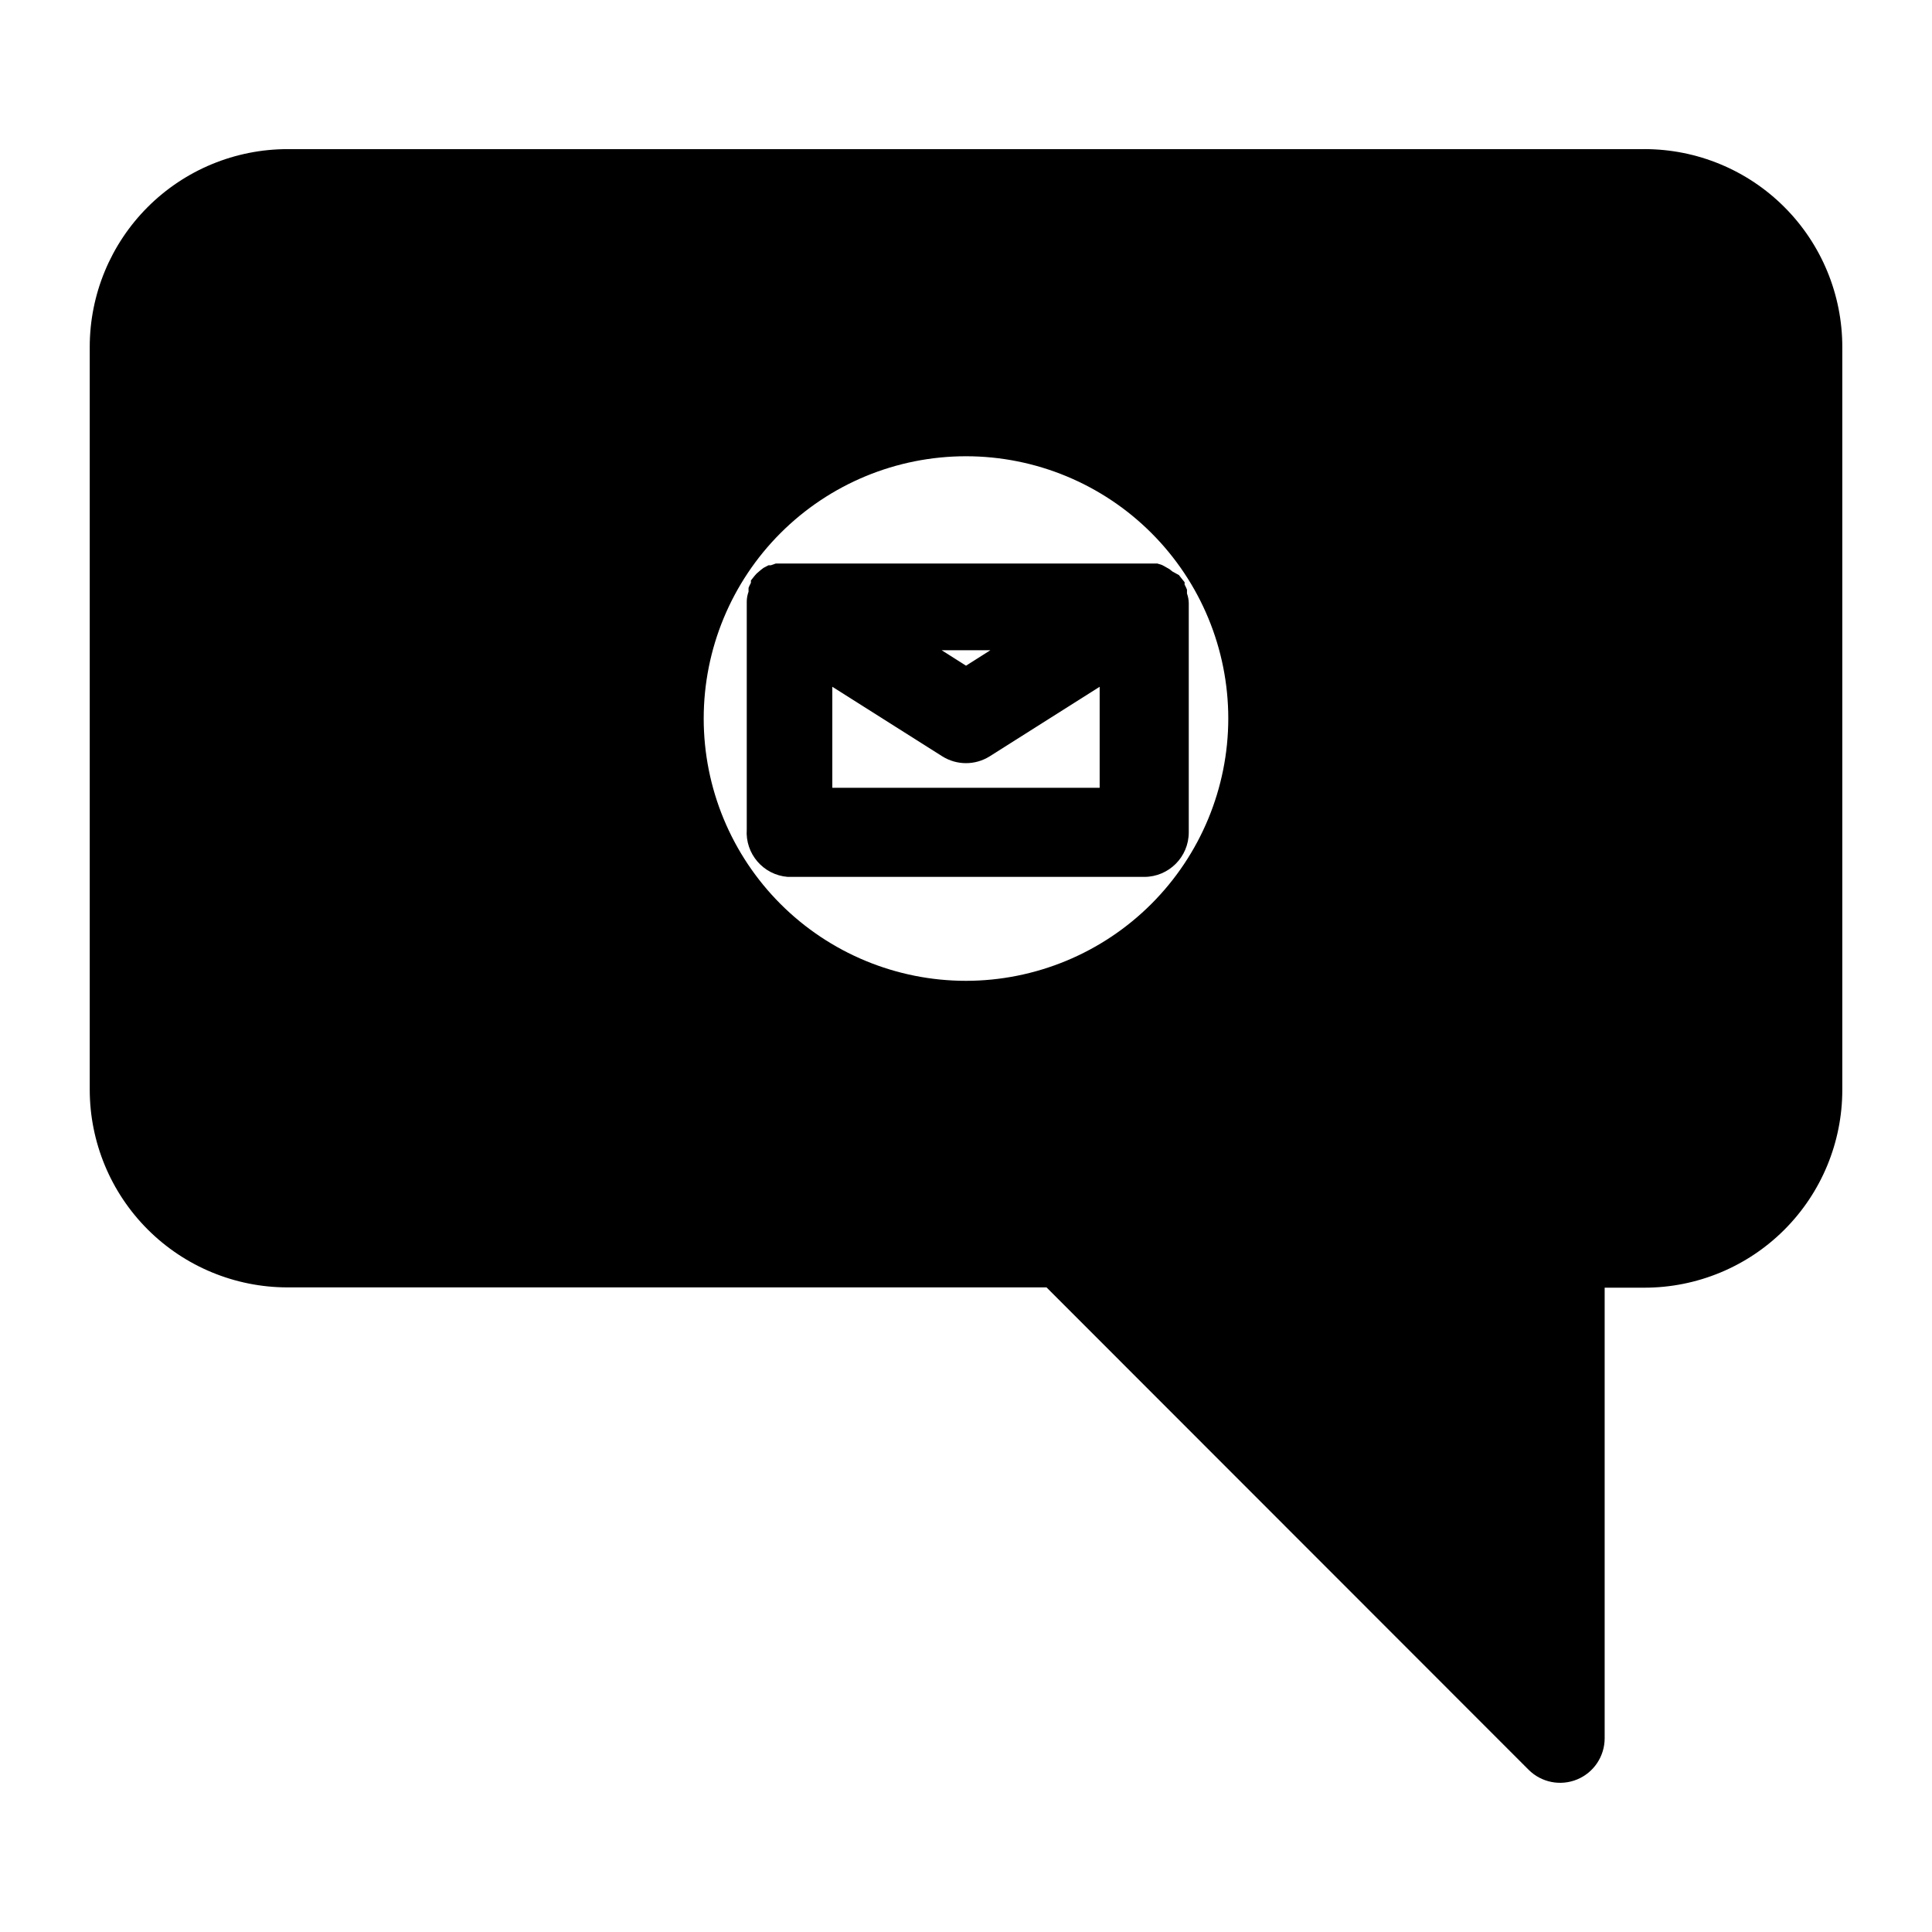
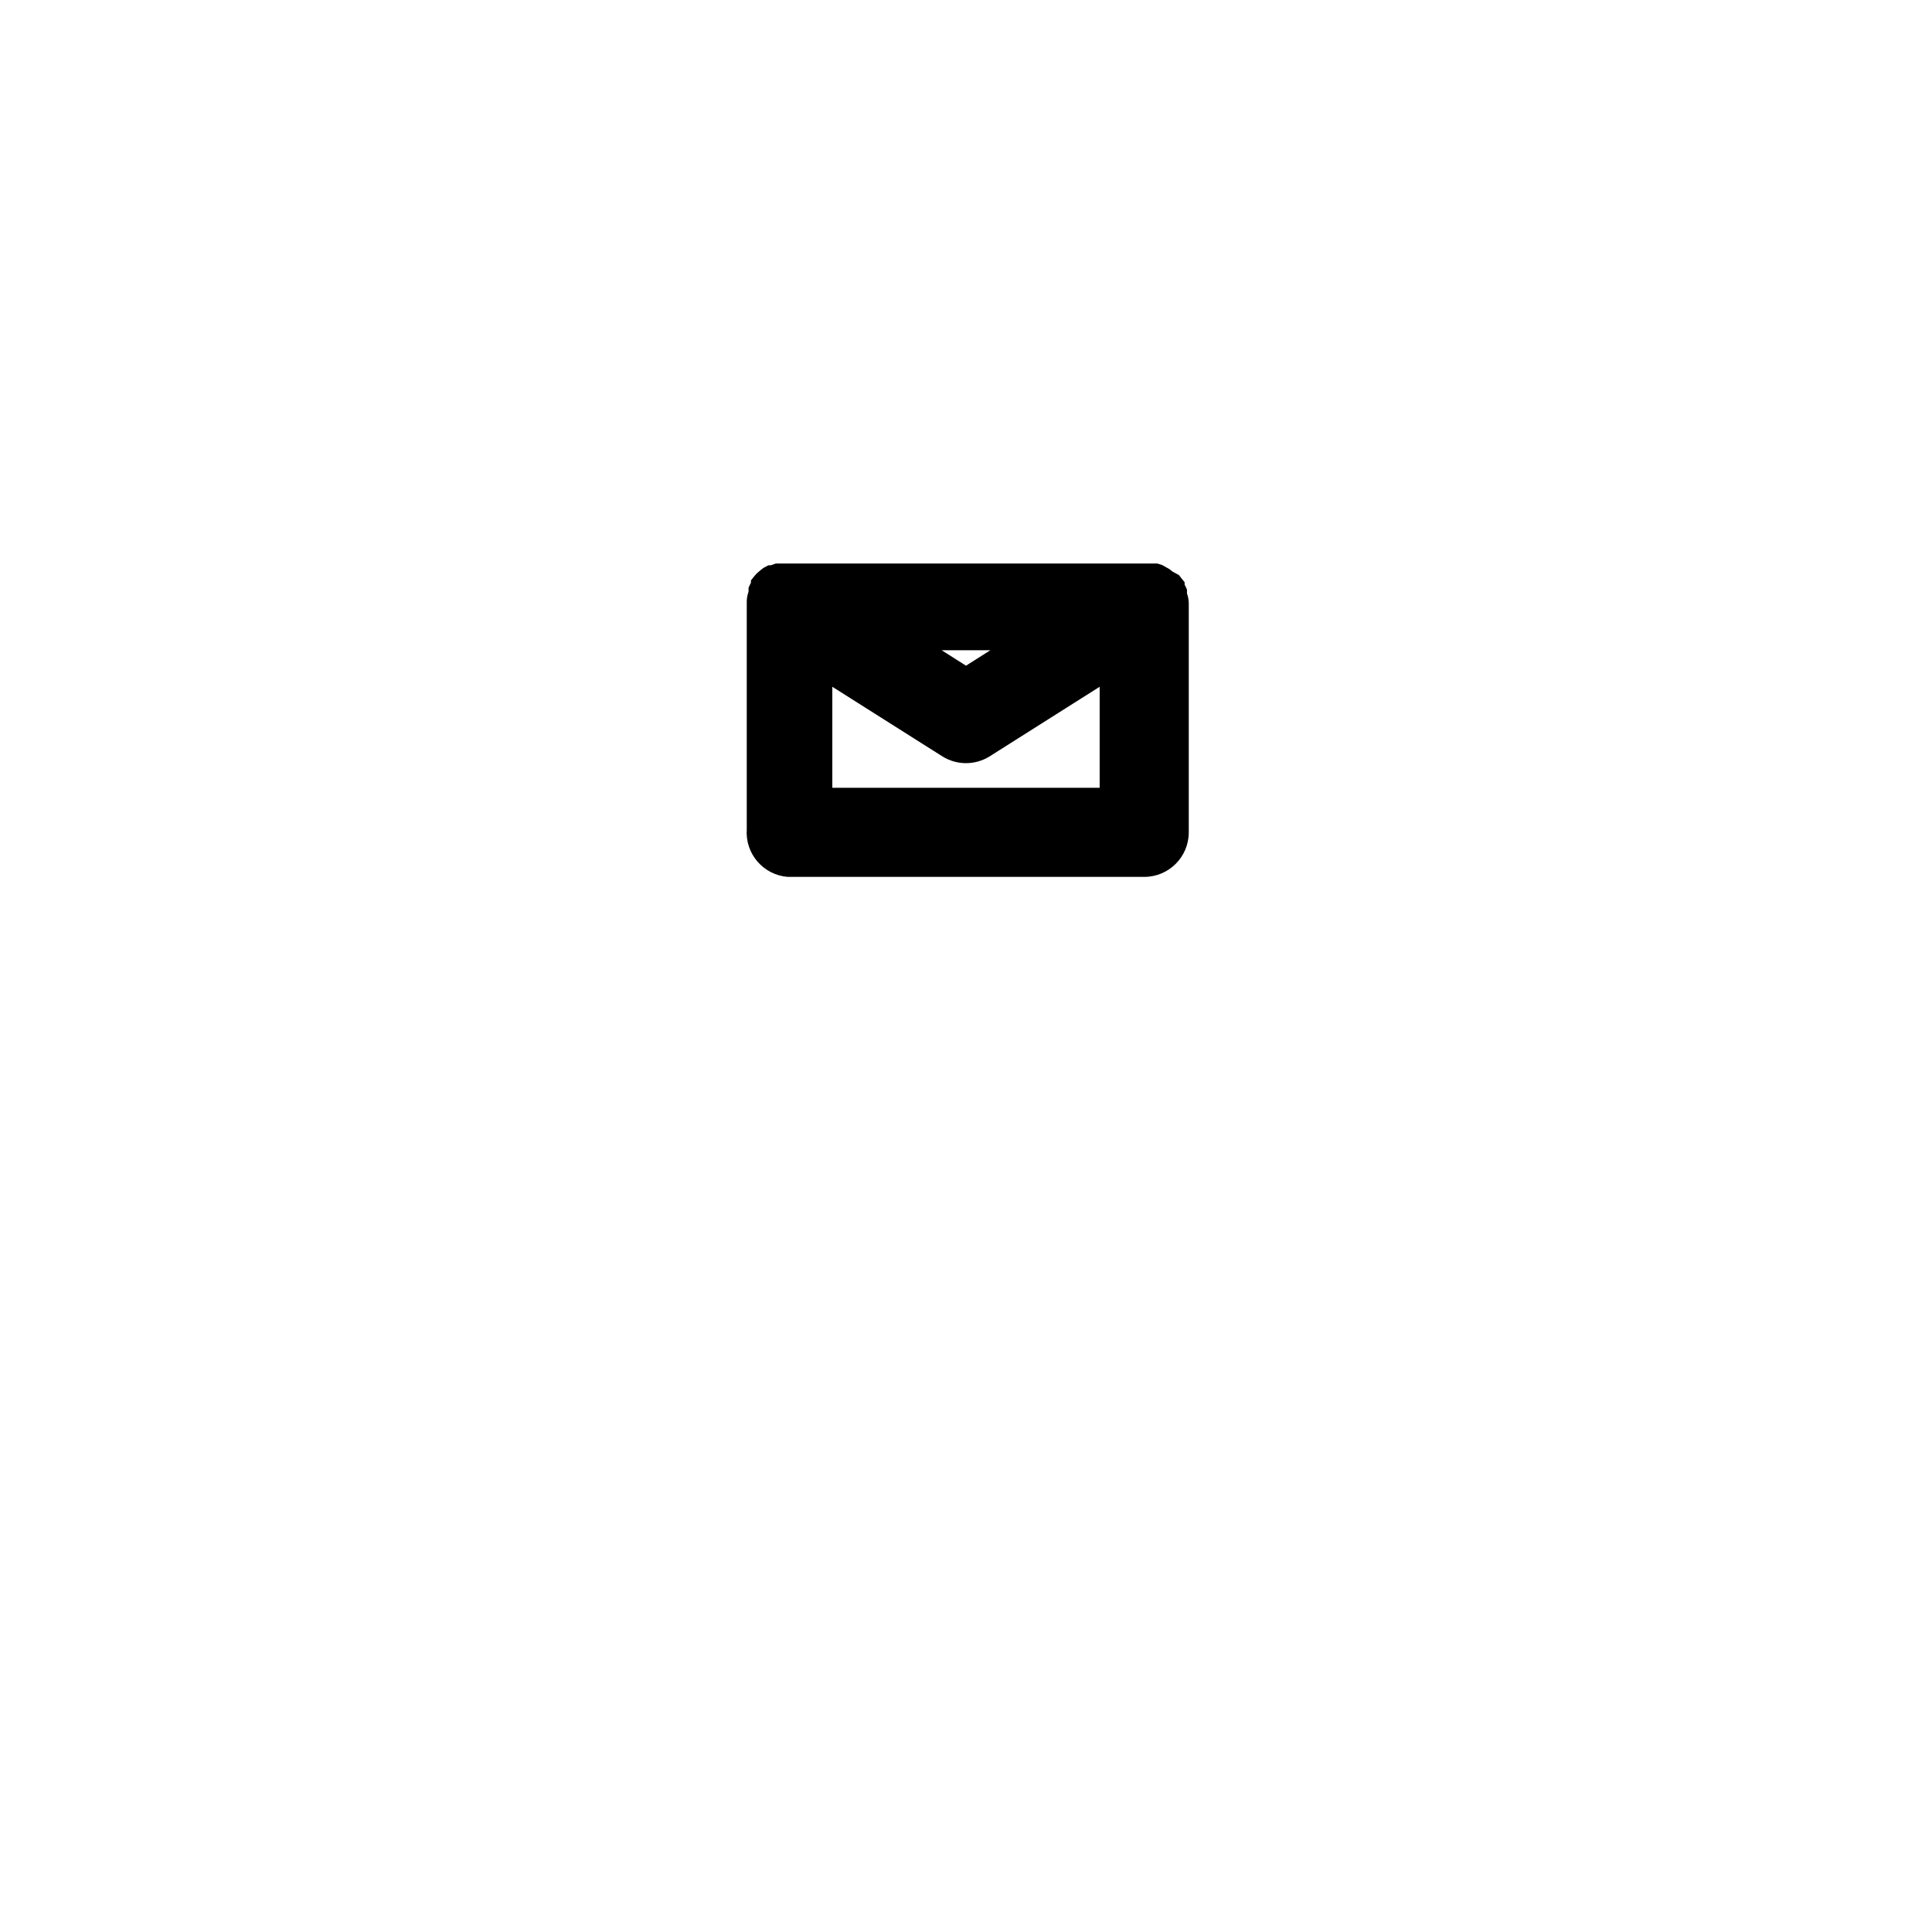
<svg xmlns="http://www.w3.org/2000/svg" fill="#000000" width="800px" height="800px" version="1.1" viewBox="144 144 512 512">
  <g>
    <path d="m454.71 295.46-0.789-0.629-1.102-0.629-0.867-0.473-1.258-0.395h-101.08l-1.34 0.473h-0.629l-1.34 0.707-0.707 0.551-1.102 0.945-0.551 0.629-0.945 1.18v0.633c-0.238 0.434-0.445 0.879-0.629 1.34v1.023c-0.293 0.809-0.453 1.656-0.473 2.516v0.789 59.672c-0.453 6.469 4.398 12.09 10.863 12.594h94.465c6.523 0 11.809-5.285 11.809-11.809v-59.984-0.789c-0.02-0.859-0.18-1.711-0.473-2.516v-1.023c-0.18-0.461-0.391-0.906-0.629-1.34v-0.629l-0.945-1.18-0.551-0.707zm-48.254 20.859-6.453 4.094-6.453-4.094zm-41.883 36.449v-26.766l29.125 18.422c3.848 2.426 8.75 2.426 12.598 0l29.125-18.422v26.766z" />
-     <path d="m579.8 183.52h-359.59c-13.906 0-27.242 5.523-37.074 15.355-9.832 9.832-15.355 23.164-15.355 37.07v196.8c0 13.906 5.523 27.238 15.355 37.07 9.832 9.832 23.168 15.355 37.074 15.355h201.13l127.76 127.84c3.379 3.371 8.453 4.379 12.863 2.555 4.41-1.824 7.285-6.125 7.289-10.898v-119.42h10.551c13.902 0 27.238-5.523 37.07-15.355 9.832-9.832 15.355-23.168 15.355-37.074v-196.8c0.02-13.918-5.492-27.273-15.328-37.121-9.832-9.852-23.18-15.383-37.098-15.383zm-179.8 220.41c-18.438 0-36.117-7.324-49.152-20.359-13.035-13.035-20.359-30.715-20.359-49.148 0-18.438 7.324-36.117 20.359-49.152 13.035-13.035 30.715-20.359 49.152-20.359 18.434 0 36.113 7.324 49.148 20.359 13.035 13.035 20.359 30.715 20.359 49.152-0.02 18.426-7.352 36.094-20.383 49.125s-30.699 20.363-49.125 20.383z" />
  </g>
</svg>